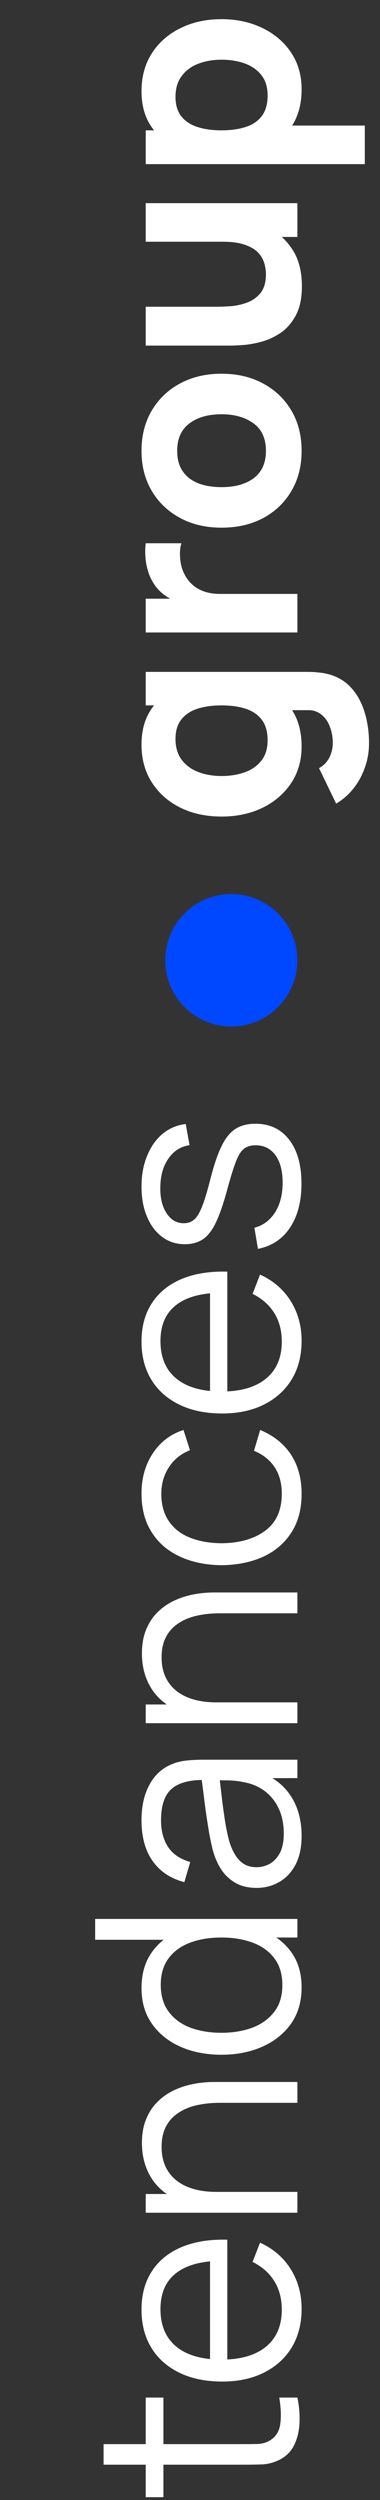
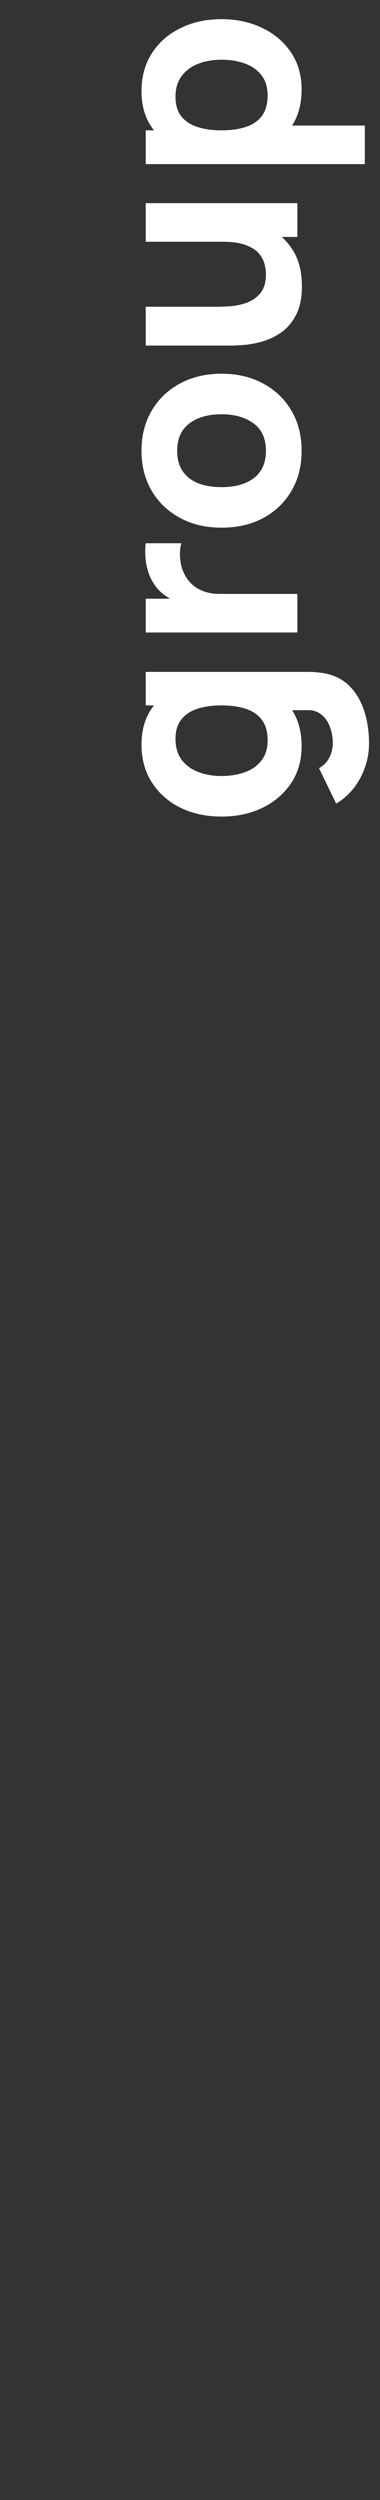
<svg xmlns="http://www.w3.org/2000/svg" width="46" height="302" viewBox="0 0 46 302" fill="none">
  <rect x="0" y="0" width="46" height="302" fill="#333333" stroke="none" />
-   <path d="M36 289.624C36.215 290.655 36.3 291.675 36.255 292.684C36.21 293.681 35.994 294.577 35.609 295.37C35.224 296.152 34.623 296.747 33.807 297.155C33.127 297.484 32.441 297.665 31.75 297.699C31.047 297.722 30.248 297.733 29.353 297.733H12.54V295.251H29.251C30.022 295.251 30.668 295.245 31.189 295.234C31.699 295.211 32.152 295.092 32.549 294.877C33.308 294.469 33.762 293.823 33.909 292.939C34.056 292.044 34.022 290.939 33.807 289.624H36ZM19.782 301.66H17.64V289.624H19.782V301.66ZM36.51 278.902C36.51 280.692 36.113 282.245 35.32 283.56C34.527 284.863 33.41 285.877 31.971 286.603C30.532 287.328 28.843 287.691 26.905 287.691C24.899 287.691 23.165 287.334 21.703 286.62C20.241 285.906 19.113 284.903 18.32 283.611C17.527 282.307 17.13 280.772 17.13 279.004C17.13 277.19 17.549 275.643 18.388 274.363C19.215 273.082 20.405 272.113 21.958 271.456C23.511 270.798 25.364 270.498 27.517 270.555V273.105H26.633C24.253 273.15 22.457 273.666 21.244 274.652C20.031 275.626 19.425 277.054 19.425 278.936C19.425 280.908 20.065 282.421 21.346 283.475C22.627 284.517 24.451 285.039 26.82 285.039C29.132 285.039 30.928 284.517 32.209 283.475C33.478 282.421 34.113 280.93 34.113 279.004C34.113 277.689 33.813 276.544 33.212 275.57C32.6 274.584 31.722 273.807 30.577 273.241L31.478 270.912C33.076 271.637 34.317 272.708 35.201 274.125C36.074 275.53 36.51 277.122 36.51 278.902ZM27.517 285.923H25.426V271.898H27.517V285.923ZM36 254.02H26.633C25.613 254.02 24.678 254.116 23.828 254.309C22.967 254.502 22.219 254.813 21.584 255.244C20.938 255.663 20.439 256.213 20.088 256.893C19.737 257.562 19.561 258.378 19.561 259.341C19.561 260.225 19.714 261.007 20.02 261.687C20.326 262.356 20.768 262.922 21.346 263.387C21.913 263.84 22.604 264.186 23.42 264.424C24.236 264.662 25.165 264.781 26.208 264.781L25.817 266.549C23.936 266.549 22.355 266.22 21.074 265.563C19.793 264.906 18.824 263.999 18.167 262.843C17.51 261.687 17.181 260.361 17.181 258.865C17.181 257.766 17.351 256.808 17.691 255.992C18.031 255.165 18.49 254.468 19.068 253.901C19.646 253.323 20.309 252.858 21.057 252.507C21.794 252.156 22.581 251.901 23.42 251.742C24.247 251.583 25.075 251.504 25.902 251.504H36V254.02ZM36 267.297H17.64V265.036H22.162V264.781H36V267.297ZM36.51 240.069C36.51 241.781 36.085 243.243 35.235 244.455C34.374 245.668 33.212 246.597 31.75 247.243C30.288 247.889 28.639 248.212 26.803 248.212C24.978 248.212 23.335 247.895 21.873 247.26C20.411 246.614 19.255 245.691 18.405 244.489C17.555 243.288 17.13 241.849 17.13 240.171C17.13 238.449 17.549 236.998 18.388 235.819C19.227 234.641 20.377 233.751 21.839 233.15C23.29 232.538 24.944 232.232 26.803 232.232C28.628 232.232 30.277 232.533 31.75 233.133C33.212 233.734 34.374 234.618 35.235 235.785C36.085 236.953 36.51 238.381 36.51 240.069ZM34.181 239.814C34.181 238.511 33.864 237.434 33.229 236.584C32.594 235.734 31.722 235.1 30.611 234.68C29.489 234.261 28.22 234.051 26.803 234.051C25.364 234.051 24.094 234.261 22.995 234.68C21.884 235.1 21.017 235.734 20.394 236.584C19.771 237.423 19.459 238.483 19.459 239.763C19.459 241.078 19.782 242.166 20.428 243.027C21.074 243.889 21.952 244.529 23.063 244.948C24.174 245.356 25.42 245.56 26.803 245.56C28.197 245.56 29.455 245.351 30.577 244.931C31.688 244.501 32.566 243.86 33.212 243.01C33.858 242.16 34.181 241.095 34.181 239.814ZM36 234.051H22.179V234.323H11.52V231.807H36V234.051ZM36.51 221.785C36.51 223.168 36.261 224.329 35.762 225.27C35.263 226.199 34.6 226.896 33.773 227.361C32.946 227.826 32.045 228.058 31.07 228.058C30.073 228.058 29.223 227.86 28.52 227.463C27.806 227.055 27.222 226.505 26.769 225.814C26.316 225.111 25.97 224.301 25.732 223.383C25.505 222.454 25.307 221.428 25.137 220.306C24.956 219.173 24.803 218.068 24.678 216.991C24.542 215.903 24.412 214.951 24.287 214.135L24.831 215.019C23.018 214.985 21.675 215.336 20.802 216.073C19.929 216.81 19.493 218.09 19.493 219.915C19.493 221.173 19.776 222.238 20.343 223.111C20.91 223.972 21.805 224.579 23.029 224.93L22.315 227.361C20.672 226.942 19.397 226.097 18.49 224.828C17.583 223.559 17.13 221.91 17.13 219.881C17.13 218.204 17.447 216.781 18.082 215.614C18.705 214.435 19.612 213.602 20.802 213.115C21.335 212.888 21.93 212.741 22.587 212.673C23.244 212.605 23.913 212.571 24.593 212.571H36V214.798H31.393L31.665 214.152C33.24 214.775 34.442 215.744 35.269 217.059C36.096 218.374 36.51 219.949 36.51 221.785ZM34.351 221.496C34.351 220.329 34.141 219.309 33.722 218.436C33.303 217.563 32.73 216.861 32.005 216.328C31.268 215.795 30.441 215.45 29.523 215.291C28.934 215.155 28.288 215.081 27.585 215.07C26.871 215.059 26.338 215.053 25.987 215.053L26.48 214.101C26.593 214.951 26.707 215.875 26.82 216.872C26.933 217.858 27.064 218.833 27.211 219.796C27.358 220.748 27.534 221.609 27.738 222.38C27.885 222.901 28.095 223.406 28.367 223.893C28.628 224.38 28.979 224.783 29.421 225.1C29.863 225.406 30.413 225.559 31.07 225.559C31.603 225.559 32.118 225.429 32.617 225.168C33.116 224.896 33.529 224.465 33.858 223.876C34.187 223.275 34.351 222.482 34.351 221.496ZM36 194.885H26.633C25.613 194.885 24.678 194.982 23.828 195.174C22.967 195.367 22.219 195.679 21.584 196.109C20.938 196.529 20.439 197.078 20.088 197.758C19.737 198.427 19.561 199.243 19.561 200.206C19.561 201.09 19.714 201.872 20.02 202.552C20.326 203.221 20.768 203.788 21.346 204.252C21.913 204.706 22.604 205.051 23.42 205.289C24.236 205.527 25.165 205.646 26.208 205.646L25.817 207.414C23.936 207.414 22.355 207.086 21.074 206.428C19.793 205.771 18.824 204.864 18.167 203.708C17.51 202.552 17.181 201.226 17.181 199.73C17.181 198.631 17.351 197.673 17.691 196.857C18.031 196.03 18.49 195.333 19.068 194.766C19.646 194.188 20.309 193.724 21.057 193.372C21.794 193.021 22.581 192.766 23.42 192.607C24.247 192.449 25.075 192.369 25.902 192.369H36V194.885ZM36 208.162H17.64V205.901H22.162V205.646H36V208.162ZM36.51 180.442C36.51 182.289 36.096 183.853 35.269 185.133C34.442 186.414 33.303 187.389 31.852 188.057C30.39 188.715 28.713 189.055 26.82 189.077C24.893 189.055 23.205 188.703 21.754 188.023C20.292 187.343 19.159 186.363 18.354 185.082C17.538 183.802 17.13 182.249 17.13 180.424C17.13 178.566 17.583 176.951 18.49 175.579C19.397 174.197 20.638 173.25 22.213 172.74L22.995 175.188C21.896 175.619 21.046 176.305 20.445 177.245C19.833 178.175 19.527 179.24 19.527 180.442C19.527 181.79 19.839 182.906 20.462 183.79C21.074 184.674 21.93 185.332 23.029 185.762C24.128 186.193 25.392 186.414 26.82 186.425C29.019 186.403 30.787 185.893 32.124 184.895C33.45 183.898 34.113 182.413 34.113 180.442C34.113 179.195 33.83 178.135 33.263 177.262C32.685 176.378 31.846 175.71 30.747 175.256L31.495 172.74C33.127 173.42 34.374 174.418 35.235 175.732C36.085 177.047 36.51 178.617 36.51 180.442ZM36.51 161.96C36.51 163.751 36.113 165.304 35.32 166.618C34.527 167.922 33.41 168.936 31.971 169.661C30.532 170.387 28.843 170.749 26.905 170.749C24.899 170.749 23.165 170.392 21.703 169.678C20.241 168.964 19.113 167.961 18.32 166.669C17.527 165.366 17.13 163.83 17.13 162.062C17.13 160.249 17.549 158.702 18.388 157.421C19.215 156.141 20.405 155.172 21.958 154.514C23.511 153.857 25.364 153.557 27.517 153.613V156.163H26.633C24.253 156.209 22.457 156.724 21.244 157.71C20.031 158.685 19.425 160.113 19.425 161.994C19.425 163.966 20.065 165.479 21.346 166.533C22.627 167.576 24.451 168.097 26.82 168.097C29.132 168.097 30.928 167.576 32.209 166.533C33.478 165.479 34.113 163.989 34.113 162.062C34.113 160.748 33.813 159.603 33.212 158.628C32.6 157.642 31.722 156.866 30.577 156.299L31.478 153.97C33.076 154.696 34.317 155.767 35.201 157.183C36.074 158.589 36.51 160.181 36.51 161.96ZM27.517 168.981H25.426V154.956H27.517V168.981ZM36.493 142.99C36.493 145.143 36.028 146.917 35.099 148.311C34.17 149.693 32.878 150.543 31.223 150.861L30.798 148.311C31.841 148.039 32.674 147.421 33.297 146.458C33.909 145.483 34.215 144.282 34.215 142.854C34.215 141.46 33.926 140.36 33.348 139.556C32.759 138.751 31.96 138.349 30.951 138.349C30.384 138.349 29.925 138.479 29.574 138.74C29.211 138.989 28.877 139.505 28.571 140.287C28.265 141.069 27.902 142.236 27.483 143.789C27.03 145.455 26.576 146.758 26.123 147.699C25.67 148.639 25.148 149.308 24.559 149.705C23.958 150.101 23.227 150.3 22.366 150.3C21.323 150.3 20.411 150.005 19.629 149.416C18.836 148.826 18.224 148.01 17.793 146.968C17.351 145.925 17.13 144.712 17.13 143.33C17.13 141.947 17.357 140.712 17.81 139.624C18.252 138.524 18.875 137.64 19.68 136.972C20.485 136.303 21.42 135.906 22.485 135.782L22.944 138.332C21.867 138.502 21.017 139.04 20.394 139.947C19.759 140.842 19.431 141.981 19.408 143.364C19.374 144.667 19.623 145.727 20.156 146.543C20.677 147.359 21.374 147.767 22.247 147.767C22.734 147.767 23.154 147.619 23.505 147.325C23.845 147.03 24.168 146.497 24.474 145.727C24.78 144.945 25.114 143.834 25.477 142.395C25.908 140.706 26.361 139.38 26.837 138.417C27.313 137.453 27.874 136.768 28.52 136.36C29.166 135.952 29.965 135.748 30.917 135.748C32.651 135.748 34.017 136.394 35.014 137.686C36 138.966 36.493 140.734 36.493 142.99Z" fill="white" />
-   <circle cx="28" cy="116" r="8" transform="rotate(-90 28 116)" fill="#0048FF" />
  <path d="M44.67 89.766C44.67 90.809 44.5 91.8 44.16 92.741C43.831 93.682 43.367 94.526 42.766 95.274C42.177 96.011 41.485 96.611 40.692 97.076L38.618 92.792C39.162 92.497 39.576 92.078 39.859 91.534C40.142 90.979 40.284 90.378 40.284 89.732C40.284 89.041 40.165 88.389 39.927 87.777C39.7 87.165 39.355 86.678 38.89 86.315C38.437 85.941 37.87 85.765 37.19 85.788H31.852V85.21H17.64V81.164H37.258C37.711 81.164 38.136 81.187 38.533 81.232C38.941 81.266 39.343 81.334 39.74 81.436C40.862 81.731 41.786 82.28 42.511 83.085C43.236 83.878 43.775 84.853 44.126 86.009C44.489 87.165 44.67 88.417 44.67 89.766ZM36.51 90.174C36.51 91.863 36.085 93.342 35.235 94.611C34.385 95.88 33.229 96.872 31.767 97.586C30.305 98.289 28.656 98.64 26.82 98.64C24.95 98.64 23.29 98.283 21.839 97.569C20.377 96.844 19.227 95.829 18.388 94.526C17.549 93.223 17.13 91.693 17.13 89.936C17.13 88.191 17.555 86.723 18.405 85.533C19.255 84.343 20.411 83.442 21.873 82.83C23.335 82.218 24.984 81.912 26.82 81.912C28.656 81.912 30.305 82.224 31.767 82.847C33.229 83.459 34.385 84.377 35.235 85.601C36.085 86.825 36.51 88.349 36.51 90.174ZM32.396 89.426C32.396 88.395 32.164 87.573 31.699 86.961C31.234 86.338 30.583 85.89 29.744 85.618C28.905 85.346 27.931 85.21 26.82 85.21C25.709 85.21 24.735 85.346 23.896 85.618C23.057 85.89 22.406 86.326 21.941 86.927C21.476 87.516 21.244 88.293 21.244 89.256C21.244 90.287 21.499 91.137 22.009 91.806C22.508 92.463 23.182 92.951 24.032 93.268C24.871 93.585 25.8 93.744 26.82 93.744C27.851 93.744 28.792 93.591 29.642 93.285C30.481 92.979 31.149 92.509 31.648 91.874C32.147 91.239 32.396 90.423 32.396 89.426ZM36 76.403H17.64V72.323H22.128L21.55 72.765C20.915 72.527 20.337 72.21 19.816 71.813C19.295 71.416 18.864 70.929 18.524 70.351C18.252 69.909 18.042 69.427 17.895 68.906C17.736 68.385 17.64 67.847 17.606 67.291C17.561 66.736 17.572 66.18 17.64 65.625H21.958C21.799 66.135 21.748 66.73 21.805 67.41C21.85 68.079 22.003 68.685 22.264 69.229C22.513 69.773 22.848 70.232 23.267 70.606C23.675 70.98 24.162 71.263 24.729 71.456C25.284 71.649 25.913 71.745 26.616 71.745H36V76.403ZM36.51 54.462C36.51 56.309 36.096 57.929 35.269 59.324C34.442 60.718 33.303 61.806 31.852 62.587C30.39 63.358 28.713 63.743 26.82 63.743C24.905 63.743 23.222 63.347 21.771 62.553C20.309 61.76 19.17 60.666 18.354 59.273C17.538 57.879 17.13 56.275 17.13 54.462C17.13 52.614 17.544 50.993 18.371 49.599C19.198 48.194 20.343 47.1 21.805 46.319C23.256 45.536 24.927 45.145 26.82 45.145C28.724 45.145 30.407 45.542 31.869 46.336C33.32 47.117 34.459 48.211 35.286 49.617C36.102 51.011 36.51 52.626 36.51 54.462ZM32.192 54.462C32.192 52.977 31.693 51.872 30.696 51.147C29.687 50.41 28.395 50.041 26.82 50.041C25.188 50.041 23.885 50.416 22.91 51.163C21.935 51.9 21.448 52.999 21.448 54.462C21.448 55.47 21.675 56.297 22.128 56.944C22.581 57.59 23.21 58.071 24.015 58.389C24.82 58.694 25.755 58.847 26.82 58.847C28.463 58.847 29.772 58.479 30.747 57.742C31.71 56.995 32.192 55.901 32.192 54.462ZM36.544 34.573C36.544 36.012 36.3 37.185 35.813 38.092C35.326 38.999 34.708 39.707 33.96 40.217C33.212 40.716 32.436 41.073 31.631 41.288C30.815 41.503 30.073 41.634 29.404 41.679C28.735 41.724 28.248 41.747 27.942 41.747H17.64V37.055H26.31C26.729 37.055 27.268 37.032 27.925 36.987C28.571 36.942 29.223 36.8 29.88 36.562C30.537 36.324 31.087 35.939 31.529 35.406C31.971 34.862 32.192 34.097 32.192 33.111C32.192 32.714 32.13 32.289 32.005 31.836C31.88 31.383 31.642 30.958 31.291 30.561C30.928 30.164 30.401 29.841 29.71 29.592C29.007 29.331 28.089 29.201 26.956 29.201L28.214 26.549C29.665 26.549 31.025 26.844 32.294 27.433C33.563 28.022 34.589 28.912 35.371 30.102C36.153 31.281 36.544 32.771 36.544 34.573ZM36 28.623H29.914V29.201H17.64V24.543H36V28.623ZM36.51 10.782C36.51 12.607 36.085 14.131 35.235 15.355C34.385 16.579 33.229 17.503 31.767 18.126C30.305 18.738 28.656 19.044 26.82 19.044C24.984 19.044 23.335 18.738 21.873 18.126C20.411 17.514 19.255 16.613 18.405 15.423C17.555 14.233 17.13 12.765 17.13 11.02C17.13 9.263 17.549 7.733 18.388 6.43C19.227 5.127 20.377 4.118 21.839 3.404C23.29 2.679 24.95 2.316 26.82 2.316C28.656 2.316 30.305 2.673 31.767 3.387C33.229 4.09 34.385 5.076 35.235 6.345C36.085 7.614 36.51 9.093 36.51 10.782ZM44.16 19.826H17.64V15.746H30.22V15.168H44.16V19.826ZM32.396 11.53C32.396 10.533 32.147 9.717 31.648 9.082C31.149 8.447 30.481 7.977 29.642 7.671C28.792 7.365 27.851 7.212 26.82 7.212C25.8 7.212 24.871 7.371 24.032 7.688C23.182 8.005 22.508 8.498 22.009 9.167C21.499 9.824 21.244 10.668 21.244 11.7C21.244 12.663 21.476 13.445 21.941 14.046C22.406 14.635 23.057 15.066 23.896 15.338C24.735 15.61 25.709 15.746 26.82 15.746C27.931 15.746 28.905 15.61 29.744 15.338C30.583 15.066 31.234 14.624 31.699 14.012C32.164 13.389 32.396 12.561 32.396 11.53Z" fill="white" />
</svg>